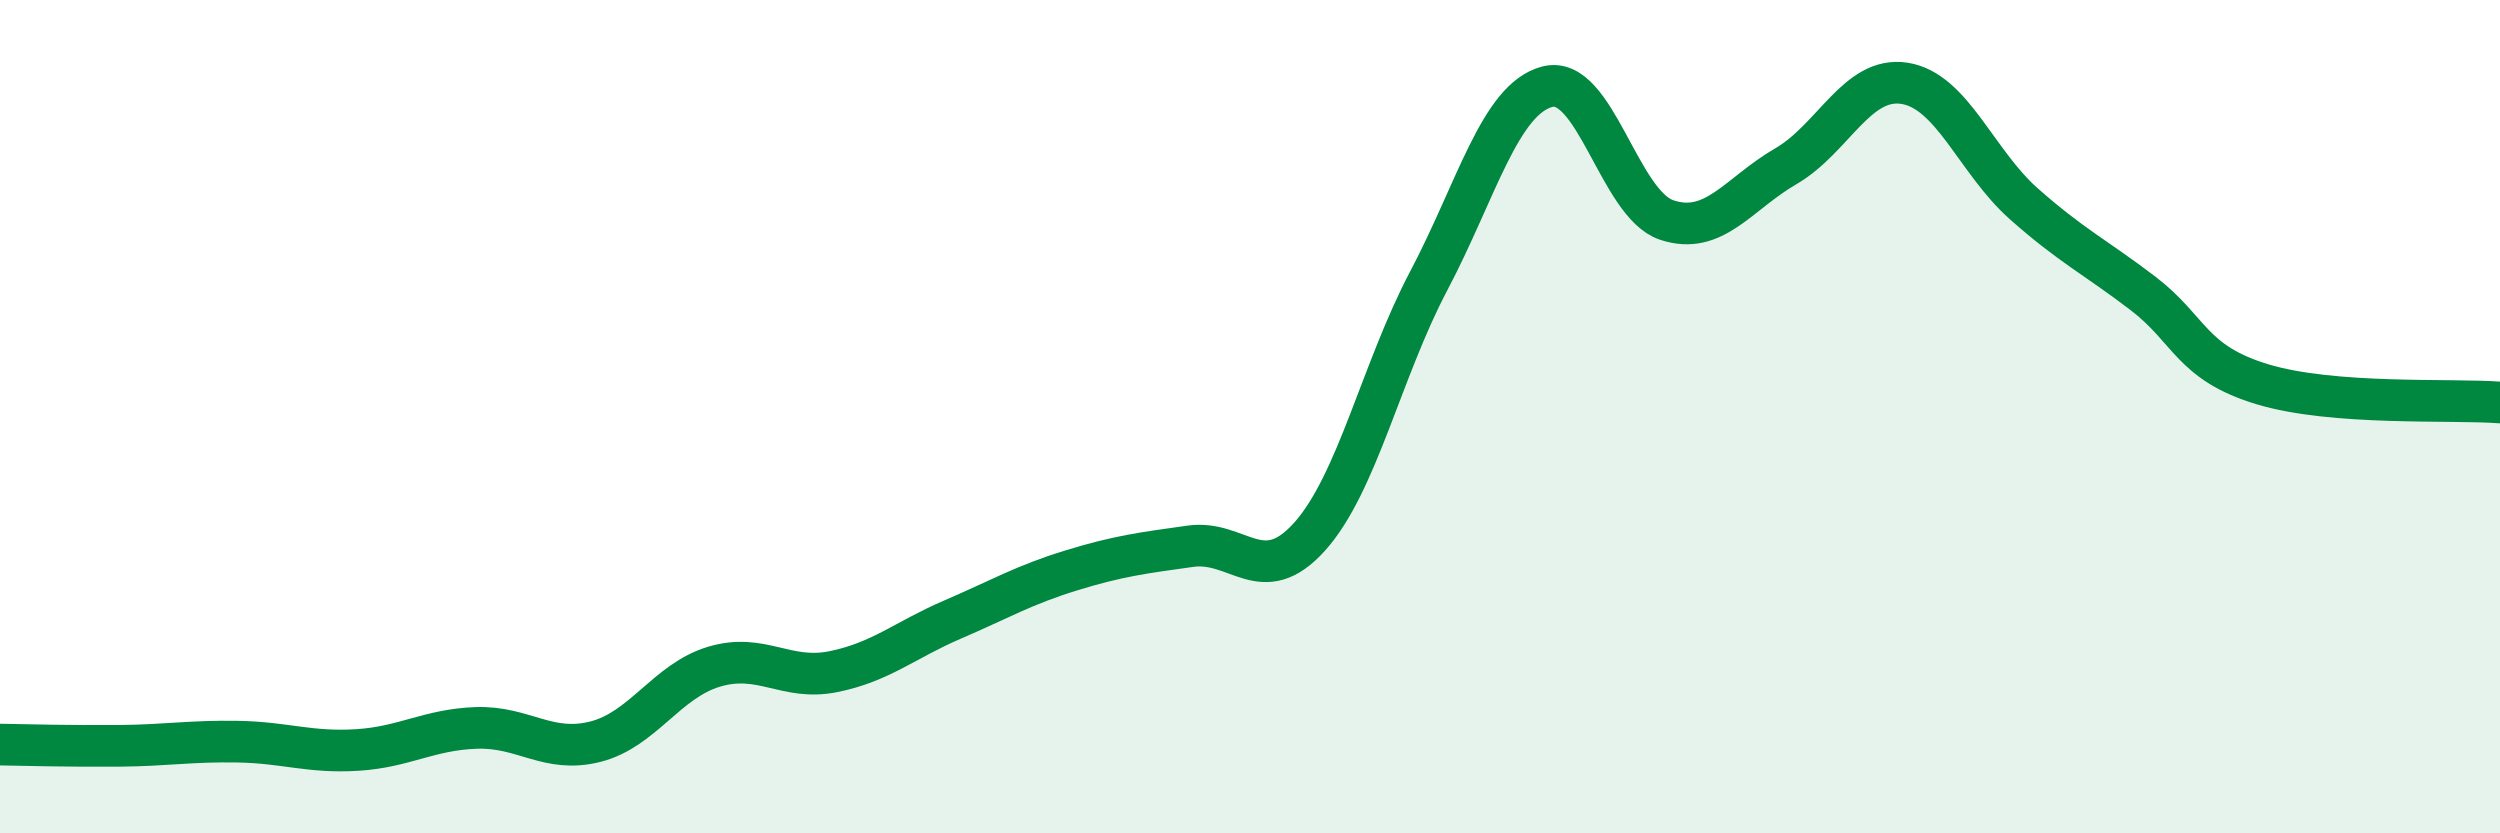
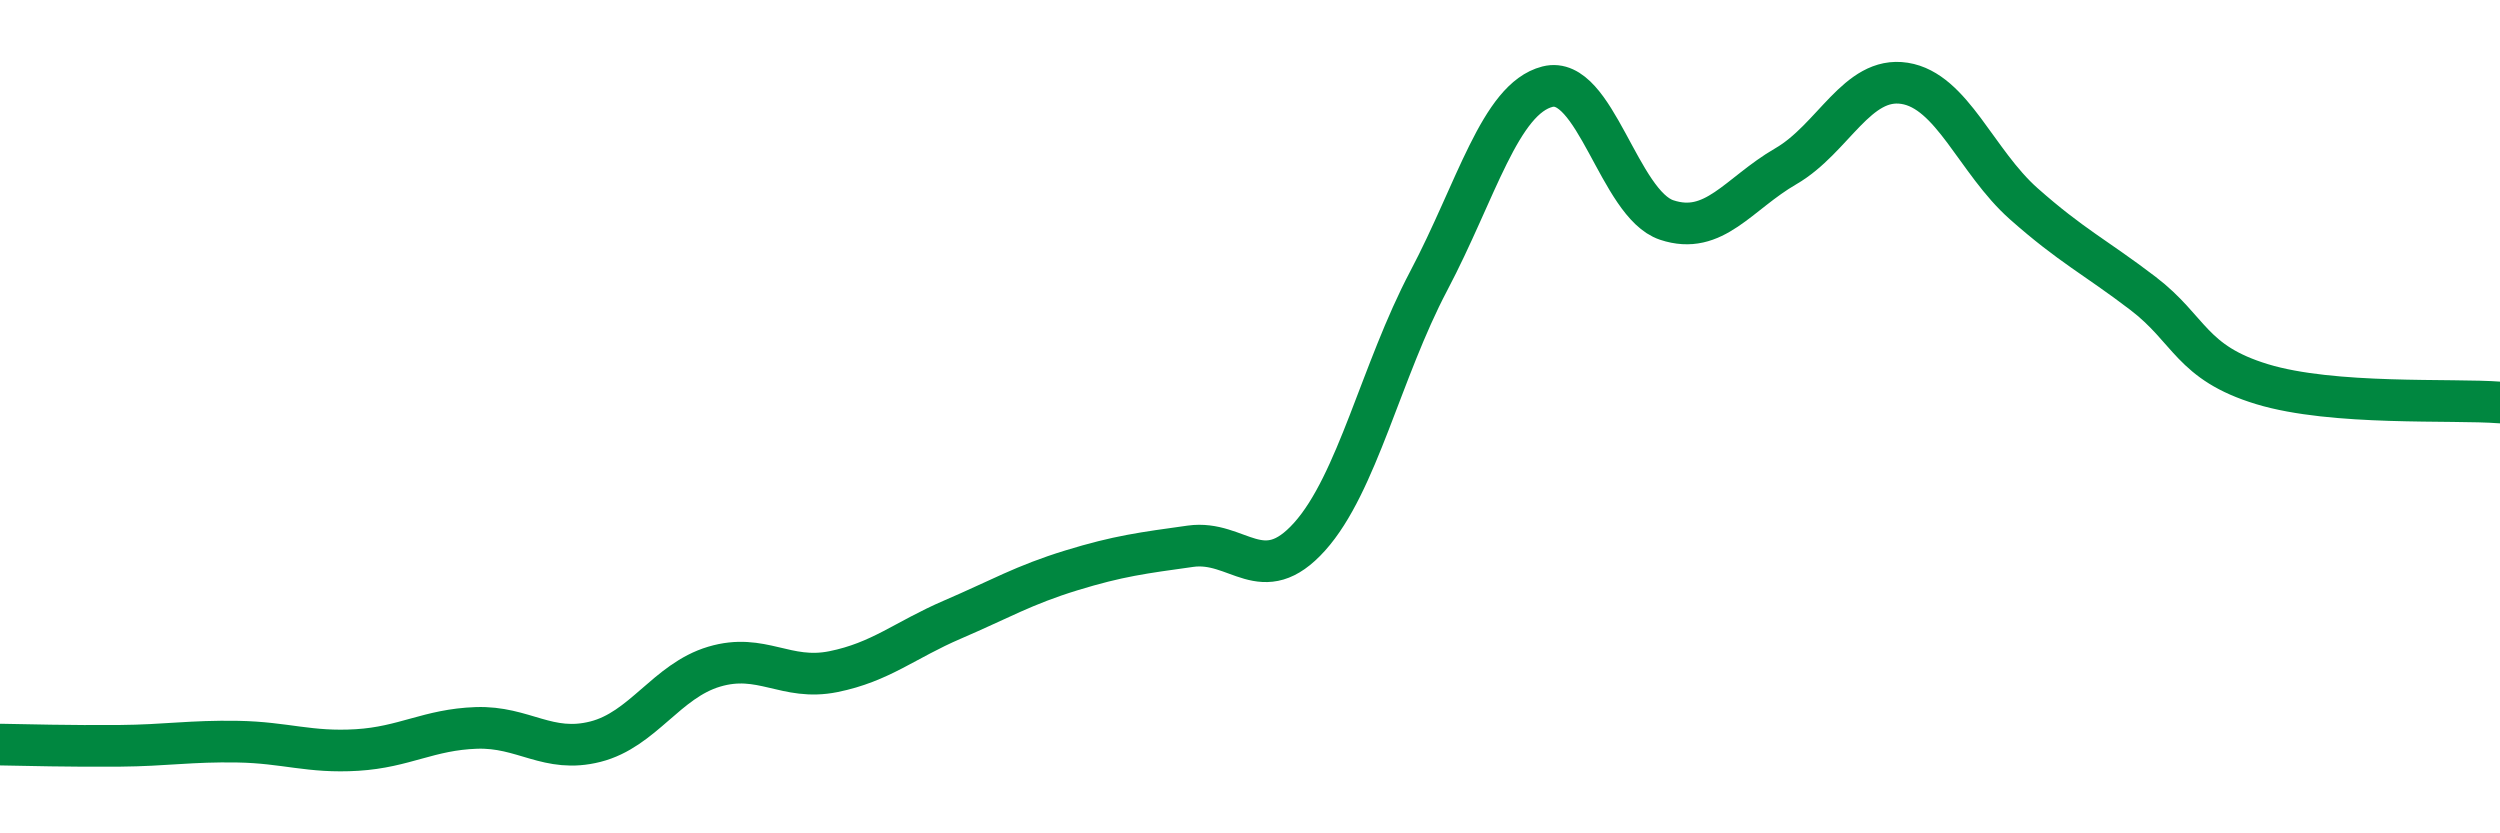
<svg xmlns="http://www.w3.org/2000/svg" width="60" height="20" viewBox="0 0 60 20">
-   <path d="M 0,17.87 C 0.57,17.88 1.72,17.91 2.86,17.9 C 4,17.89 4.57,17.78 5.71,17.8 C 6.85,17.82 7.43,18.07 8.57,18 C 9.71,17.93 10.29,17.51 11.43,17.47 C 12.57,17.43 13.15,18.09 14.29,17.8 C 15.43,17.51 16,16.34 17.14,16 C 18.28,15.66 18.86,16.35 20,16.12 C 21.14,15.89 21.72,15.36 22.86,14.87 C 24,14.38 24.57,14.04 25.71,13.69 C 26.85,13.34 27.43,13.27 28.57,13.11 C 29.71,12.95 30.29,14.15 31.43,12.88 C 32.57,11.61 33.15,8.9 34.29,6.74 C 35.43,4.58 36,2.37 37.14,2.08 C 38.28,1.79 38.86,4.9 40,5.28 C 41.14,5.66 41.72,4.65 42.86,3.99 C 44,3.33 44.57,1.82 45.71,2 C 46.85,2.18 47.43,3.88 48.57,4.89 C 49.71,5.9 50.29,6.17 51.43,7.04 C 52.57,7.91 52.58,8.7 54.29,9.22 C 56,9.74 58.86,9.57 60,9.66L60 20L0 20Z" fill="#008740" opacity="0.1" stroke-linecap="round" stroke-linejoin="round" />
  <path d="M 0,17.87 C 0.57,17.88 1.72,17.91 2.86,17.9 C 4,17.89 4.57,17.78 5.71,17.8 C 6.85,17.82 7.43,18.07 8.57,18 C 9.71,17.93 10.29,17.51 11.43,17.47 C 12.57,17.43 13.15,18.09 14.29,17.8 C 15.43,17.51 16,16.34 17.14,16 C 18.28,15.66 18.86,16.35 20,16.12 C 21.14,15.89 21.72,15.36 22.86,14.87 C 24,14.38 24.57,14.04 25.71,13.69 C 26.85,13.34 27.43,13.27 28.57,13.11 C 29.71,12.95 30.29,14.15 31.43,12.88 C 32.57,11.61 33.15,8.9 34.29,6.74 C 35.43,4.58 36,2.37 37.14,2.08 C 38.28,1.79 38.86,4.9 40,5.28 C 41.14,5.66 41.72,4.65 42.86,3.99 C 44,3.33 44.57,1.82 45.71,2 C 46.85,2.18 47.43,3.88 48.57,4.89 C 49.71,5.9 50.29,6.17 51.43,7.04 C 52.57,7.91 52.58,8.7 54.29,9.22 C 56,9.74 58.86,9.57 60,9.66" stroke="#008740" stroke-width="1" fill="none" stroke-linecap="round" stroke-linejoin="round" />
</svg>